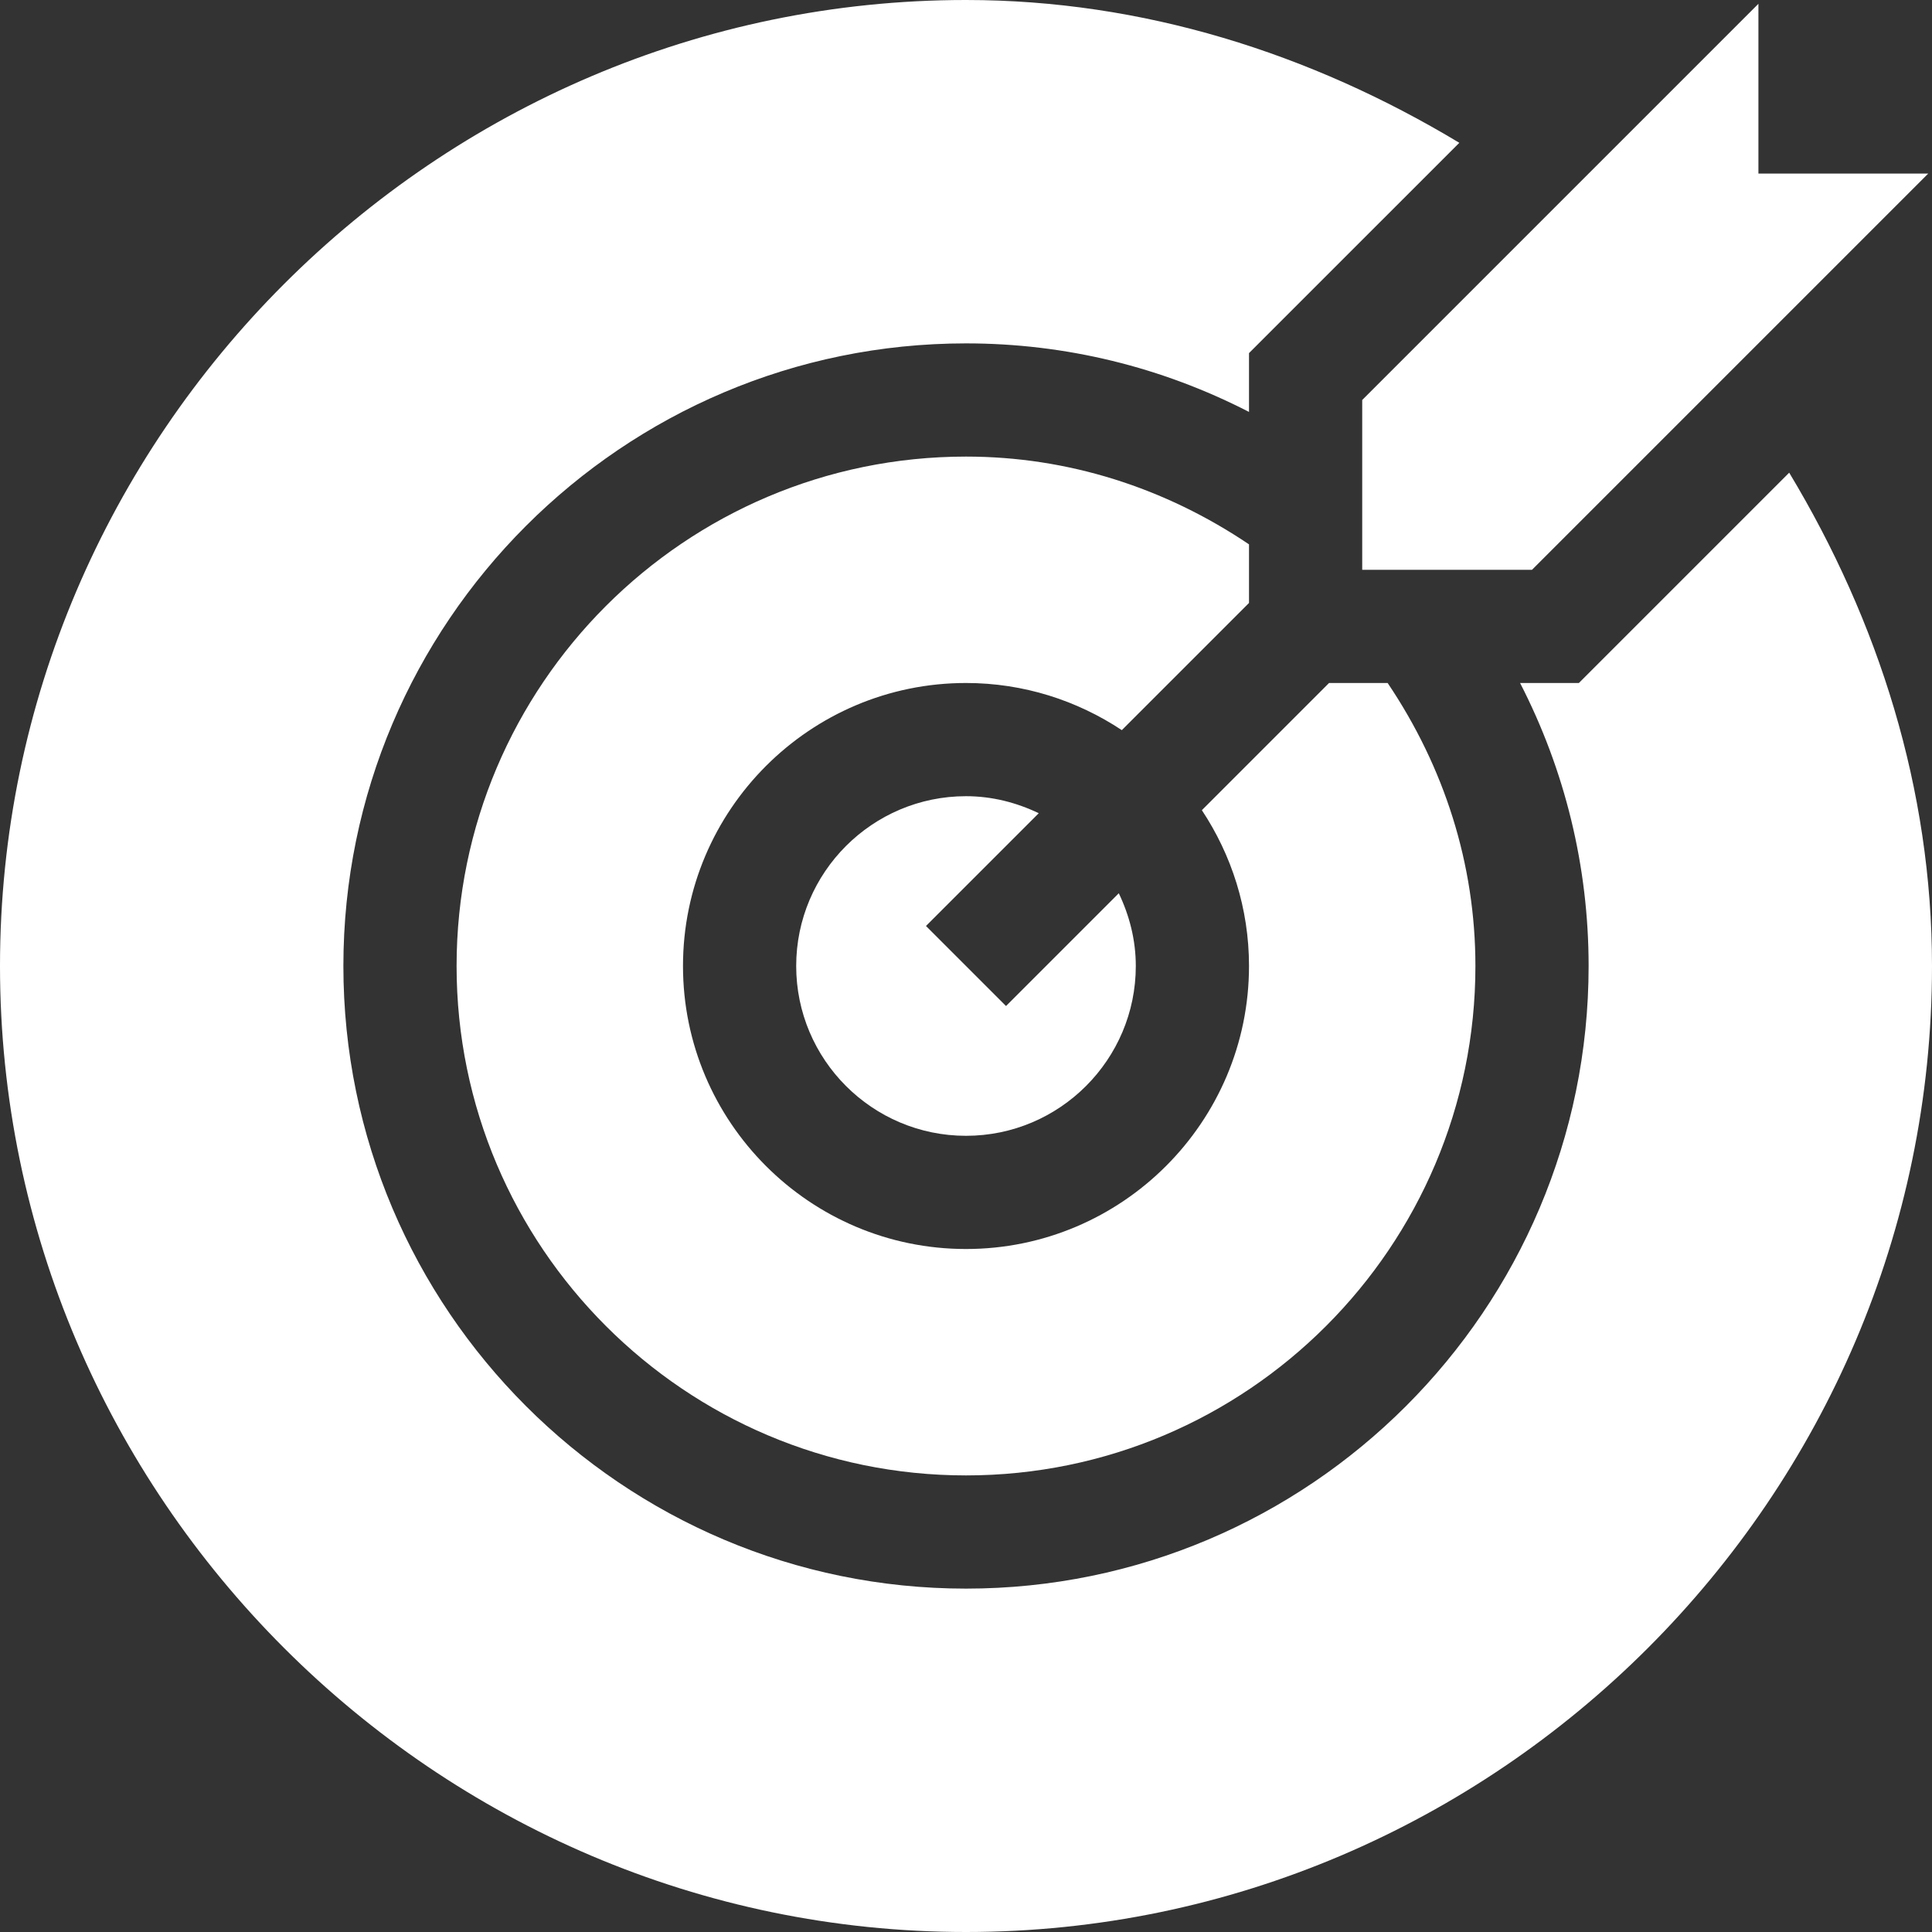
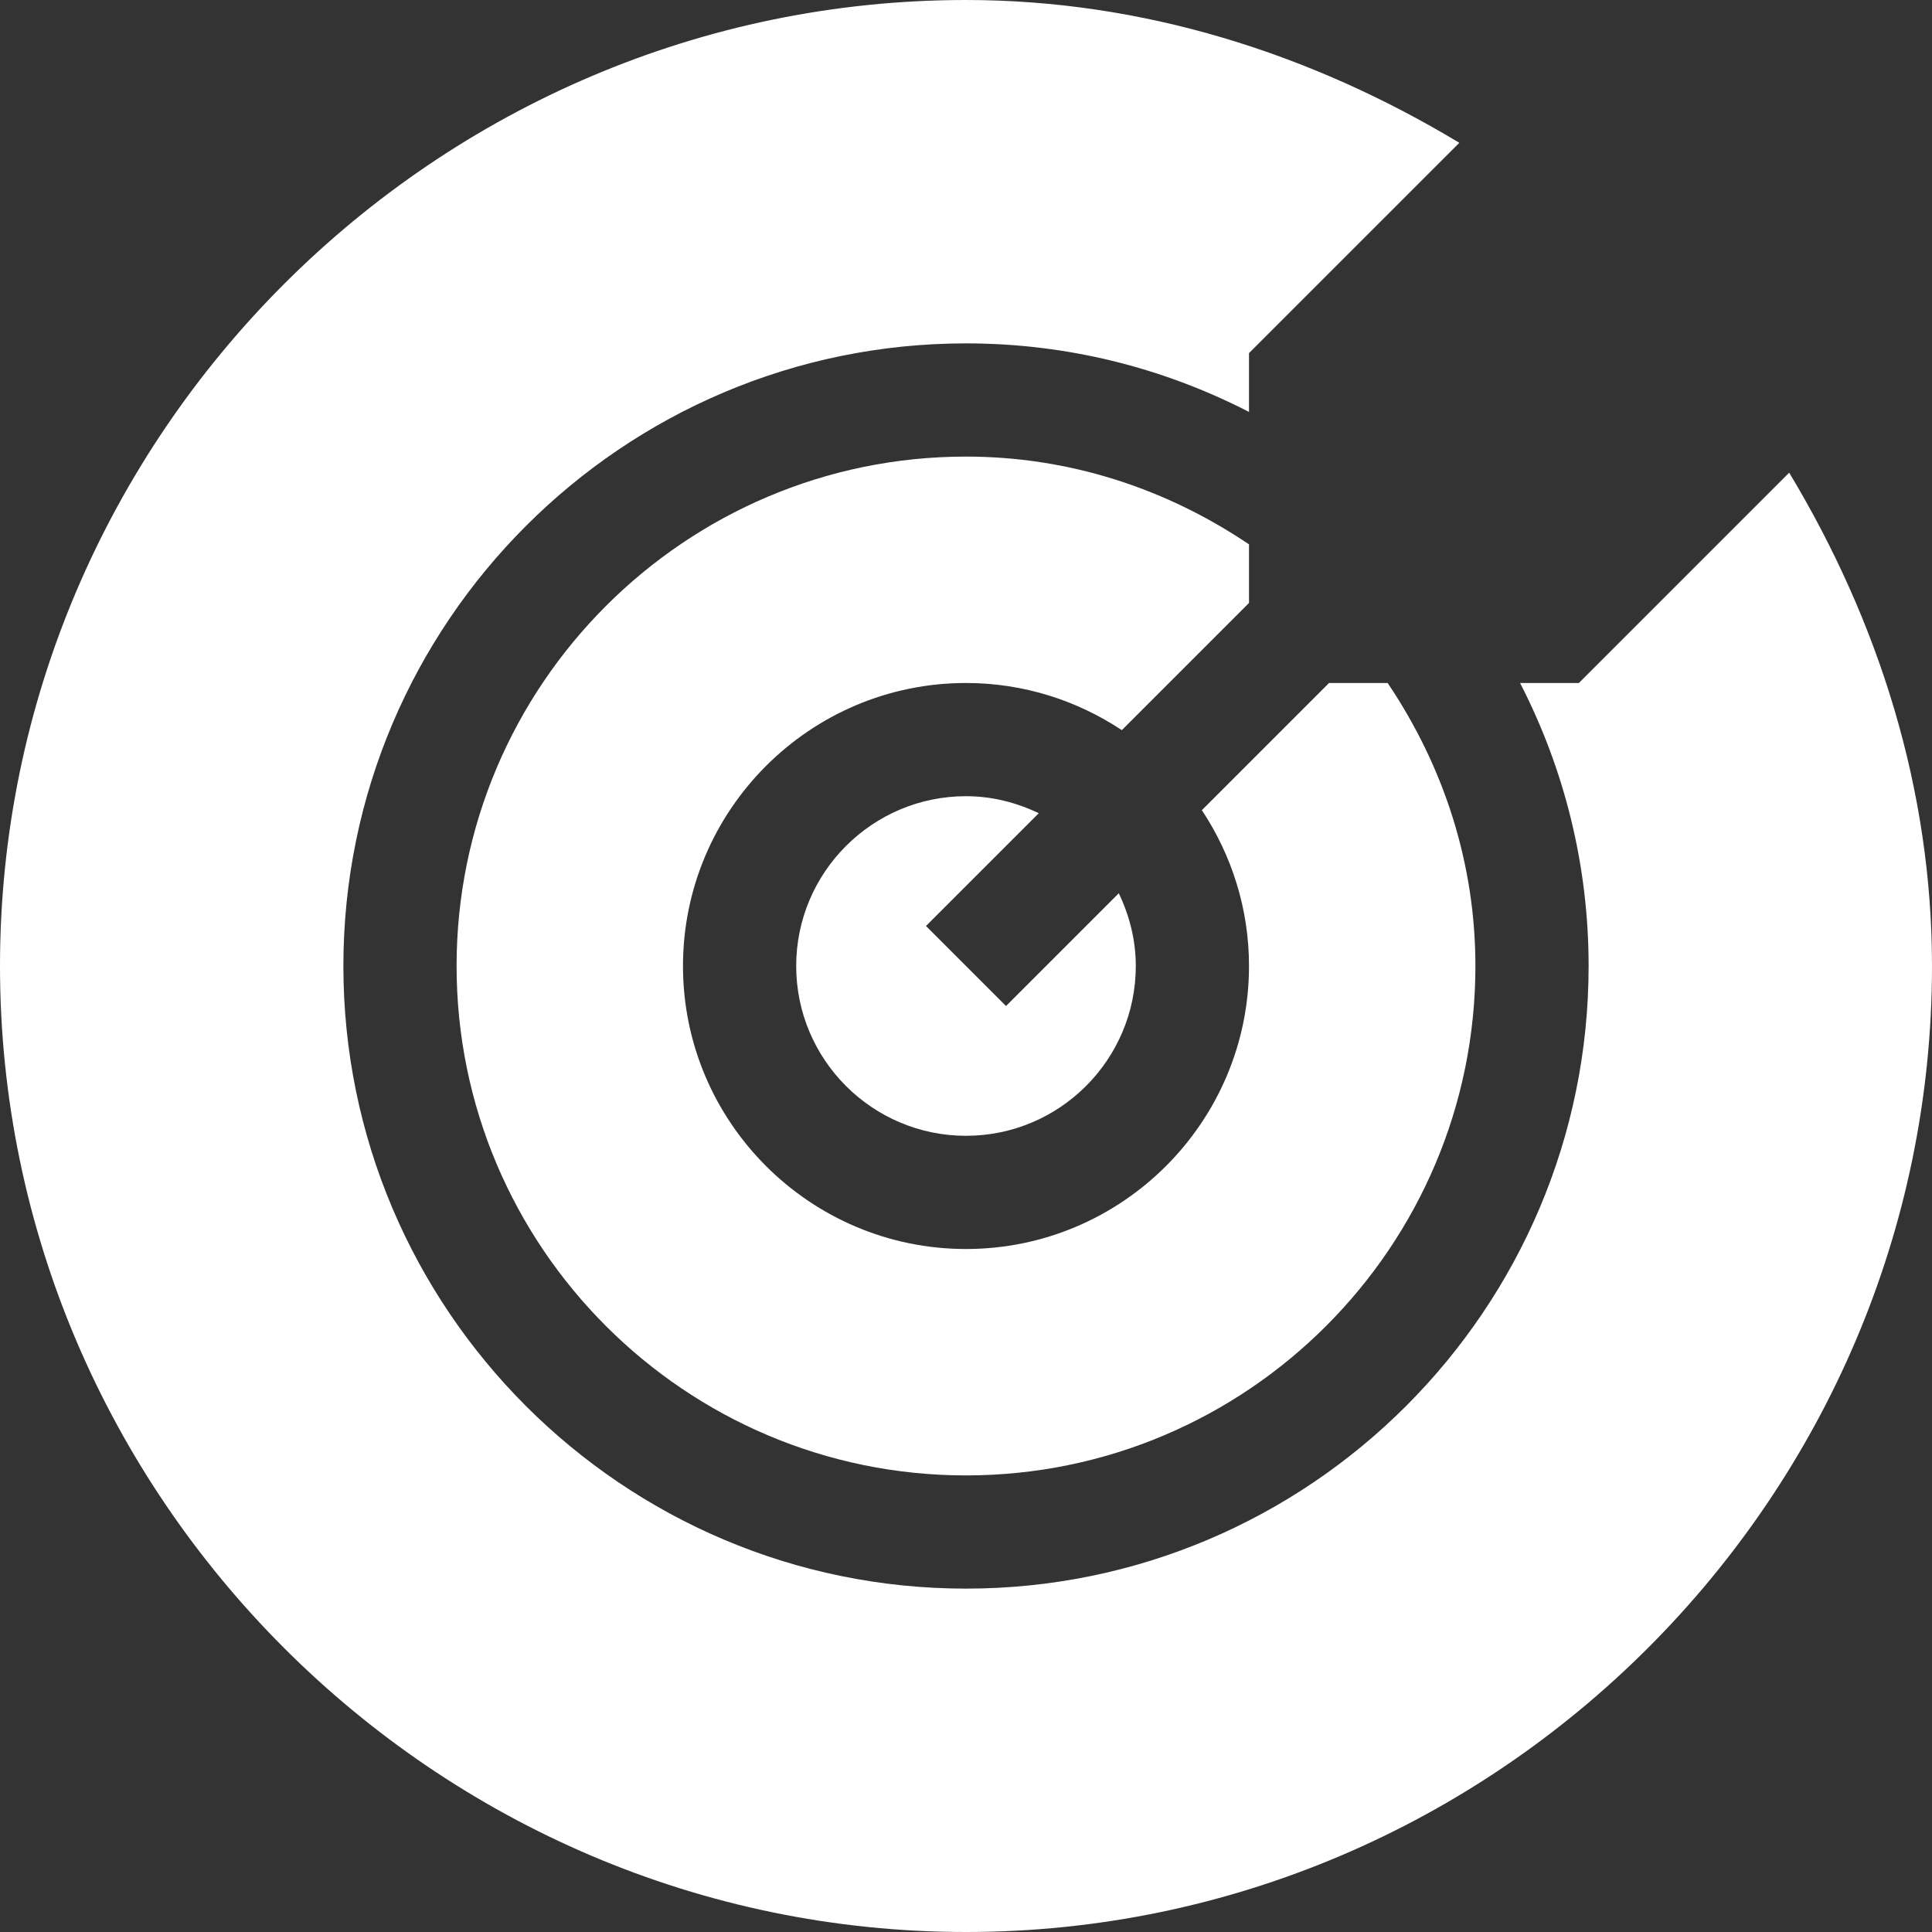
<svg xmlns="http://www.w3.org/2000/svg" width="512" height="512" viewBox="0 0 512 512" fill="none">
  <rect x="0" y="0" width="512" height="512" fill="#333333" stroke="none" />
  <path d="M331 144.26C308.709 129.249 283.039 121 256 121C181.557 121 121 181.557 121 256C121 330.443 181.557 391 256 391C330.443 391 391 330.443 391 256C391 228.961 382.751 203.291 367.74 181H352.211L318.505 214.706C326.366 226.564 331 240.74 331 256C331 297.353 297.353 331 256 331C214.647 331 181 297.353 181 256C181 214.647 214.647 181 256 181C271.26 181 285.436 185.634 297.294 193.495L331 159.789V144.26Z" fill="white" />
  <path d="M256 211C231.186 211 211 231.186 211 256C211 280.814 231.186 301 256 301C280.814 301 301 280.814 301 256C301 249.073 299.297 242.588 296.49 236.721L266.605 266.606L245.394 245.395L275.279 215.51C269.412 212.703 262.927 211 256 211Z" fill="white" />
  <path d="M256 512C396.61 512 512 396.61 512 256C512 209.187 497.906 164.726 474.156 125.266L418.422 181H402.836C414.707 204.088 421 229.547 421 256C421 346.981 346.981 421 256 421C165.019 421 91 346.981 91 256C91 165.019 165.019 91 256 91C282.453 91 307.912 97.293 331 109.164V93.578L386.734 37.844C347.274 14.094 302.813 0 256 0C115.39 0 0 115.39 0 256C0 396.61 115.39 512 256 512Z" fill="white" />
-   <path d="M511 46H466V1L361 106V151H406L511 46Z" fill="white" />
</svg>